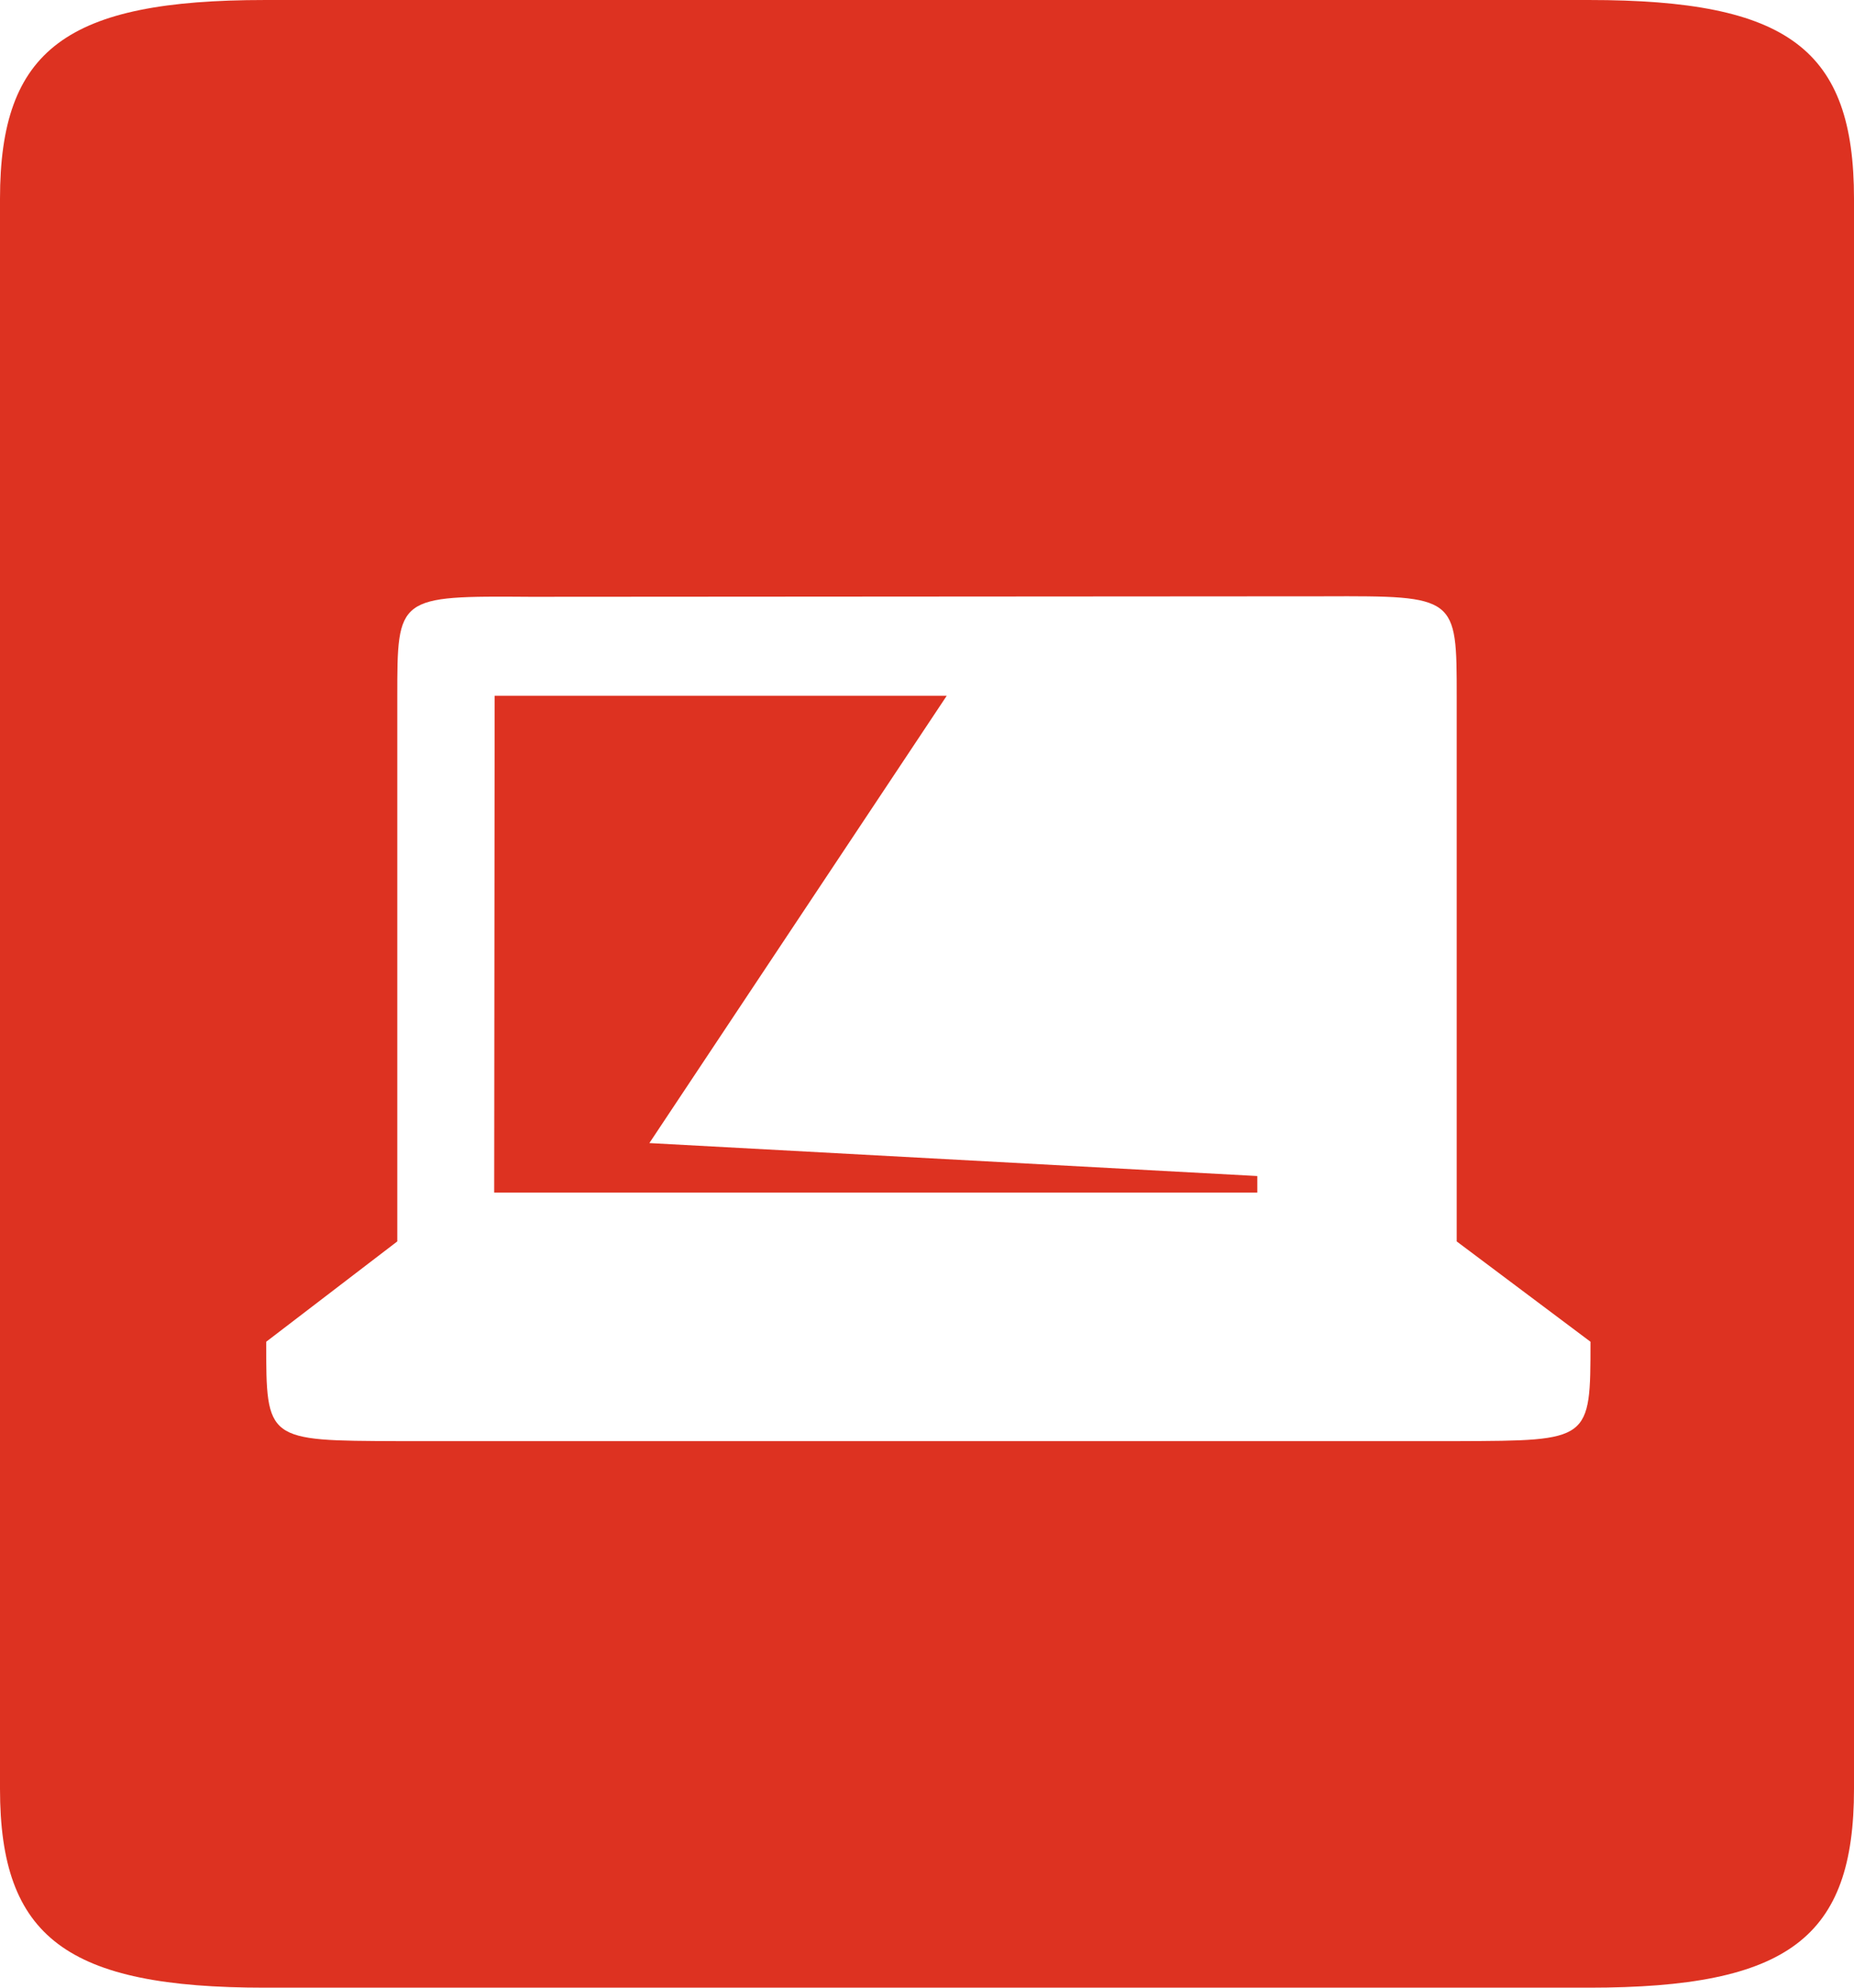
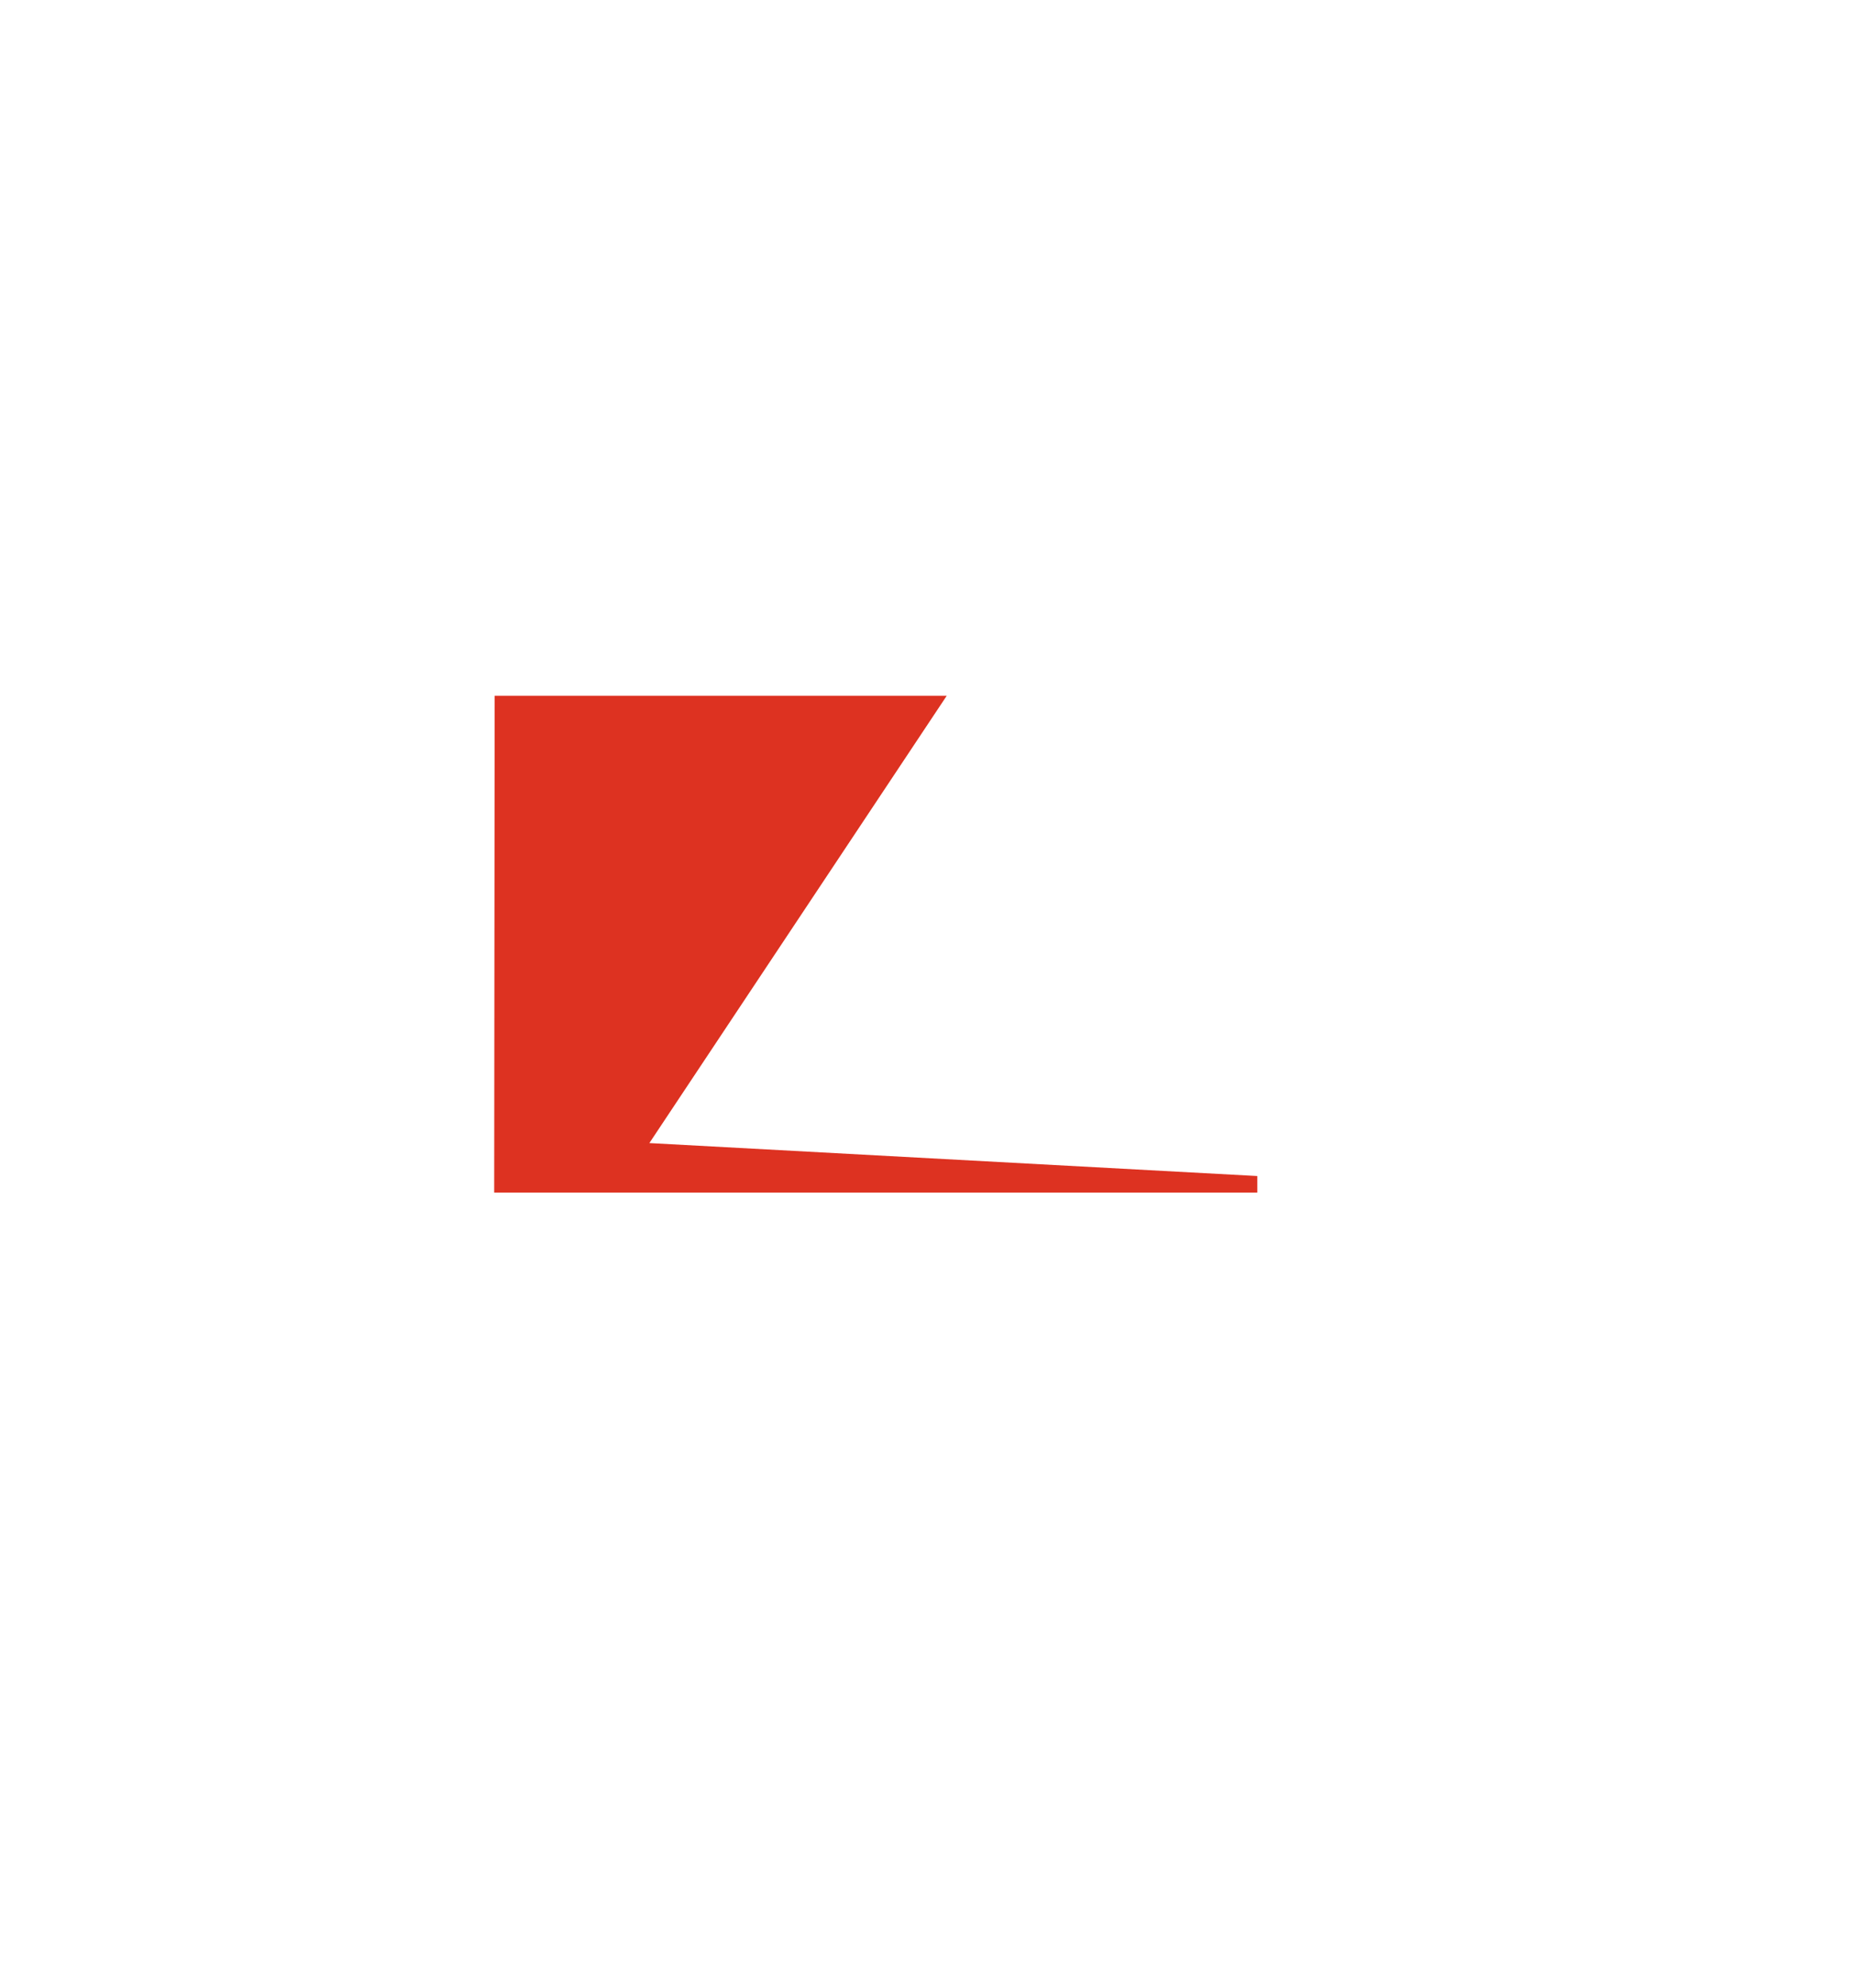
<svg xmlns="http://www.w3.org/2000/svg" viewBox="0 0 476.22 510.235">
  <path d="M166.799 293.425l76.384-114.829-116.123.004-.123 127.546 196.02-.004-.002-4.255z" style="fill: #dd3221;" />
-   <path d="M408.189.002H68.032C17.144.002 0 12.621 0 51.022v408.189c0 38.139 17.139 51.024 68.032 51.024h340.157c51.284 0 68.032-12.885 68.032-51.024V51.022c0-38.396-16.877-51.02-68.032-51.02zm-33.671 369.935H102.391c-34.016-.125-34.016 0-34.016-25.512h.002l33.669-25.754V178.837c0-25.764 0-25.888 34.256-25.636l203.854-.131c34.016-.125 34.016.003 34.016 25.772v139.833l34.361 25.749c.001 25.513.001 25.388-34.015 25.513z" style="fill: #dd3221;" />
</svg>